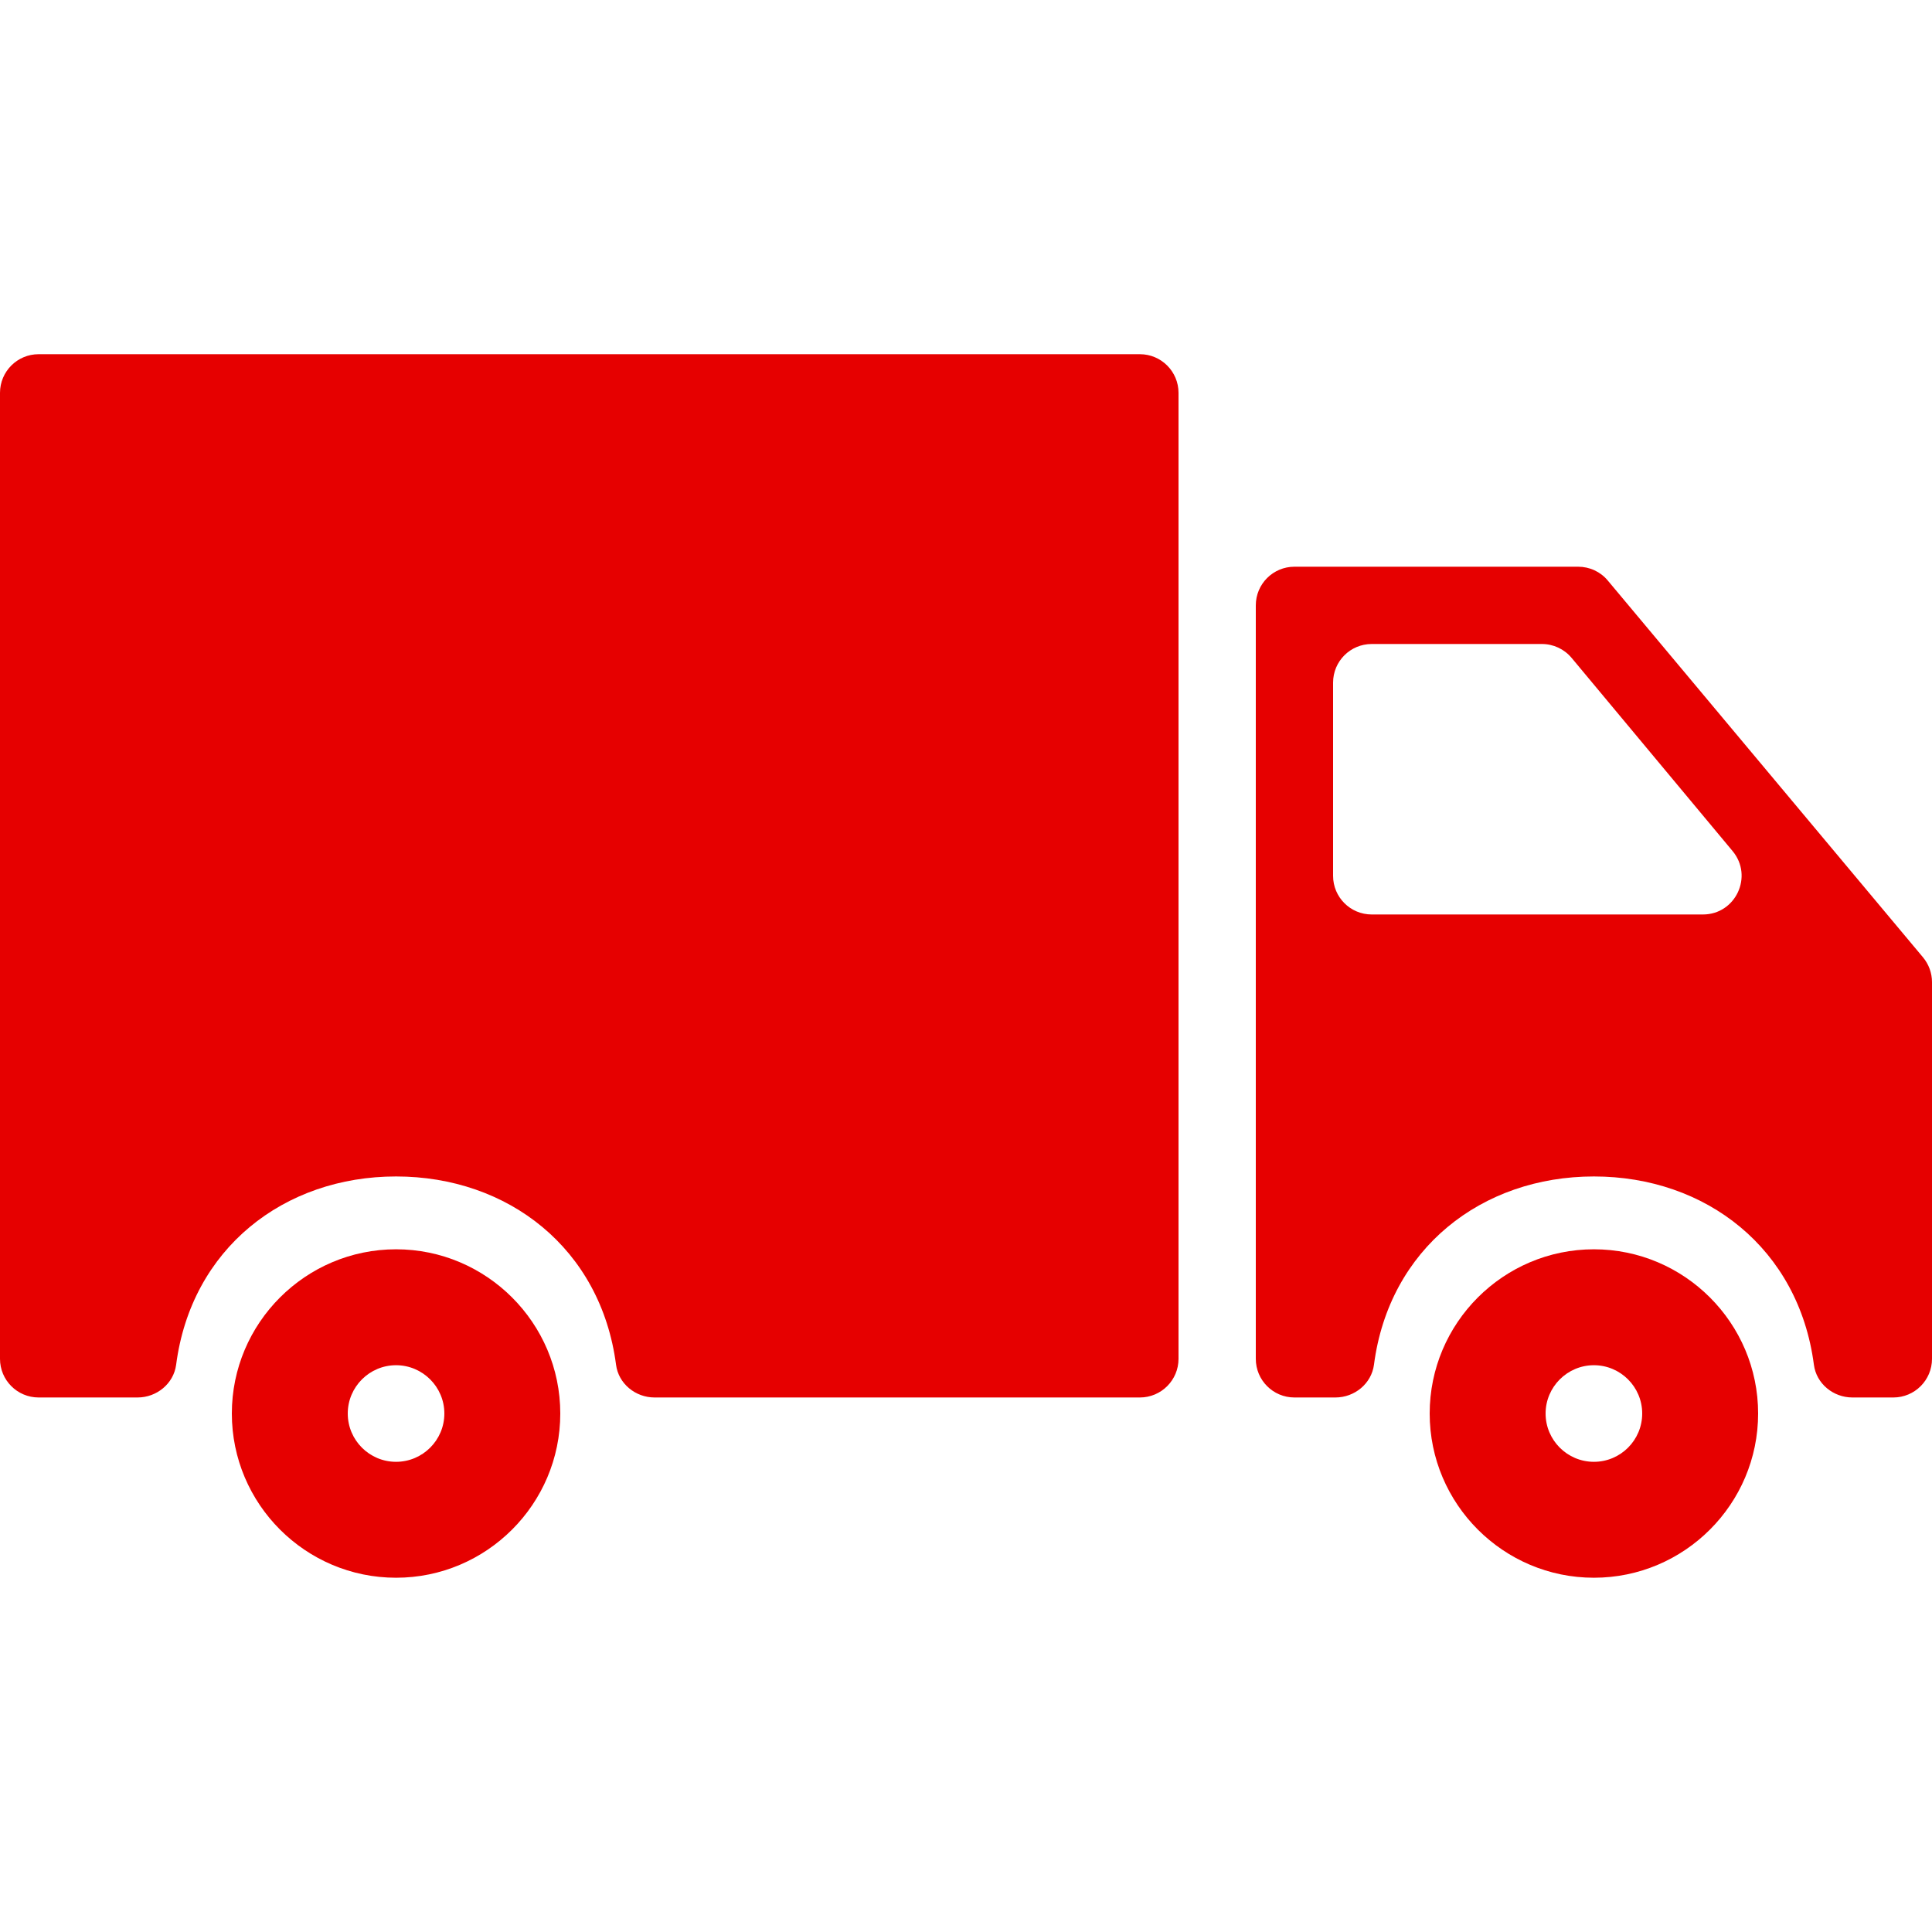
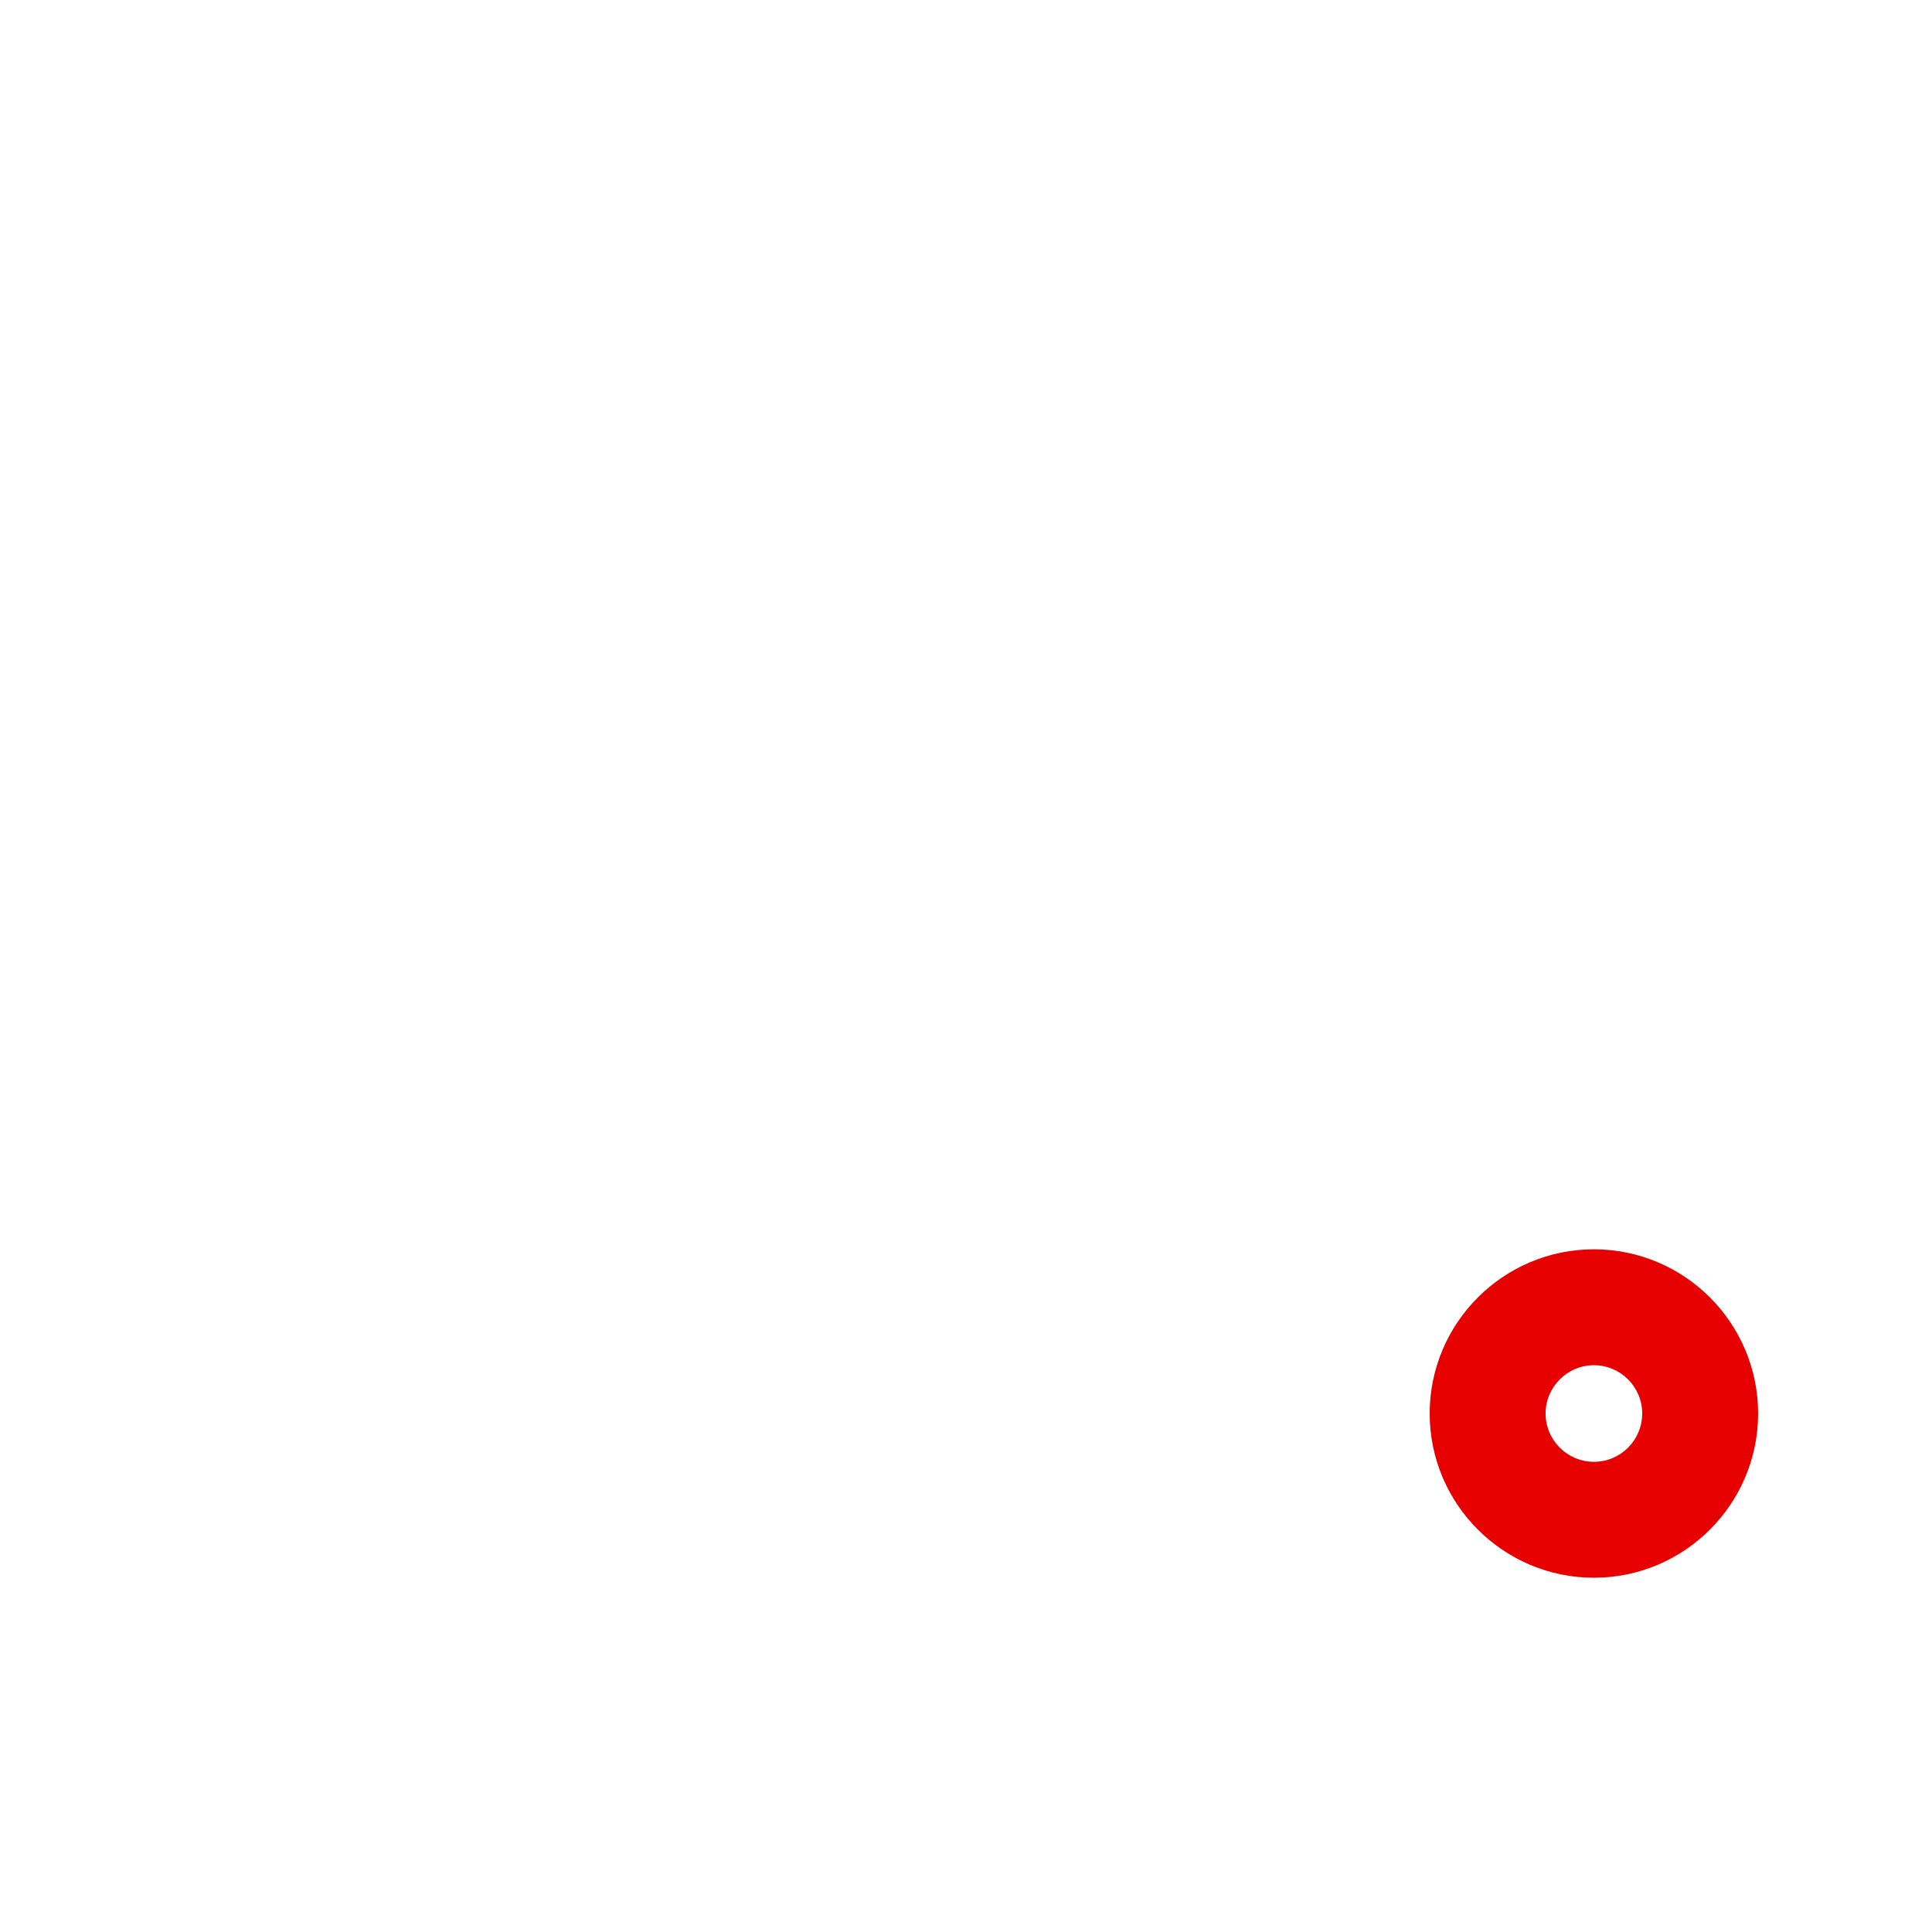
<svg xmlns="http://www.w3.org/2000/svg" width="30" height="30" viewBox="0 0 30 30" fill="none">
  <path d="M24.75 19.399C23.344 19.399 22.2 20.544 22.2 21.949C22.2 23.355 23.344 24.499 24.75 24.499C26.156 24.499 27.3 23.355 27.3 21.949C27.3 20.544 26.156 19.399 24.75 19.399ZM24.75 22.699C24.337 22.699 24 22.363 24 21.949C24 21.536 24.337 21.199 24.75 21.199C25.164 21.199 25.5 21.536 25.5 21.949C25.5 22.363 25.164 22.699 24.75 22.699Z" fill="#E60000" />
-   <path d="M24.506 8.8H20.1C19.768 8.8 19.5 9.069 19.5 9.4V21.1C19.5 21.431 19.768 21.7 20.1 21.7H20.736C21.033 21.7 21.296 21.486 21.335 21.191C21.57 19.387 23.009 18.268 24.75 18.268C26.491 18.268 27.93 19.387 28.166 21.191C28.204 21.486 28.467 21.7 28.764 21.7H29.4C29.731 21.7 30 21.431 30 21.1V15.25C30 15.109 29.95 14.973 29.86 14.865L24.966 9.015C24.91 8.947 24.839 8.893 24.76 8.856C24.68 8.819 24.593 8.8 24.506 8.8ZM20.7 13.6V10.6C20.7 10.268 20.968 10 21.3 10H23.943C24.121 10 24.29 10.079 24.404 10.216L26.904 13.216C27.229 13.607 26.951 14.2 26.443 14.2H21.3C20.968 14.2 20.7 13.931 20.7 13.6ZM0.6 21.7H2.136C2.433 21.7 2.696 21.486 2.735 21.192C2.97 19.387 4.409 18.268 6.15 18.268C7.891 18.268 9.33 19.387 9.566 21.192C9.604 21.486 9.867 21.7 10.164 21.7H17.7C18.031 21.7 18.3 21.431 18.3 21.1V6.1C18.3 5.769 18.031 5.5 17.7 5.5H0.6C0.268 5.5 0 5.769 0 6.1V21.1C0 21.431 0.268 21.7 0.6 21.7Z" fill="#E60000" />
-   <path d="M6.15 19.399C4.744 19.399 3.6 20.544 3.6 21.949C3.6 23.355 4.744 24.499 6.15 24.499C7.555 24.499 8.7 23.355 8.7 21.949C8.7 20.544 7.555 19.399 6.15 19.399ZM6.15 22.699C5.736 22.699 5.4 22.363 5.4 21.949C5.4 21.536 5.736 21.199 6.15 21.199C6.563 21.199 6.9 21.536 6.9 21.949C6.9 22.363 6.563 22.699 6.15 22.699Z" fill="#E60000" />
</svg>